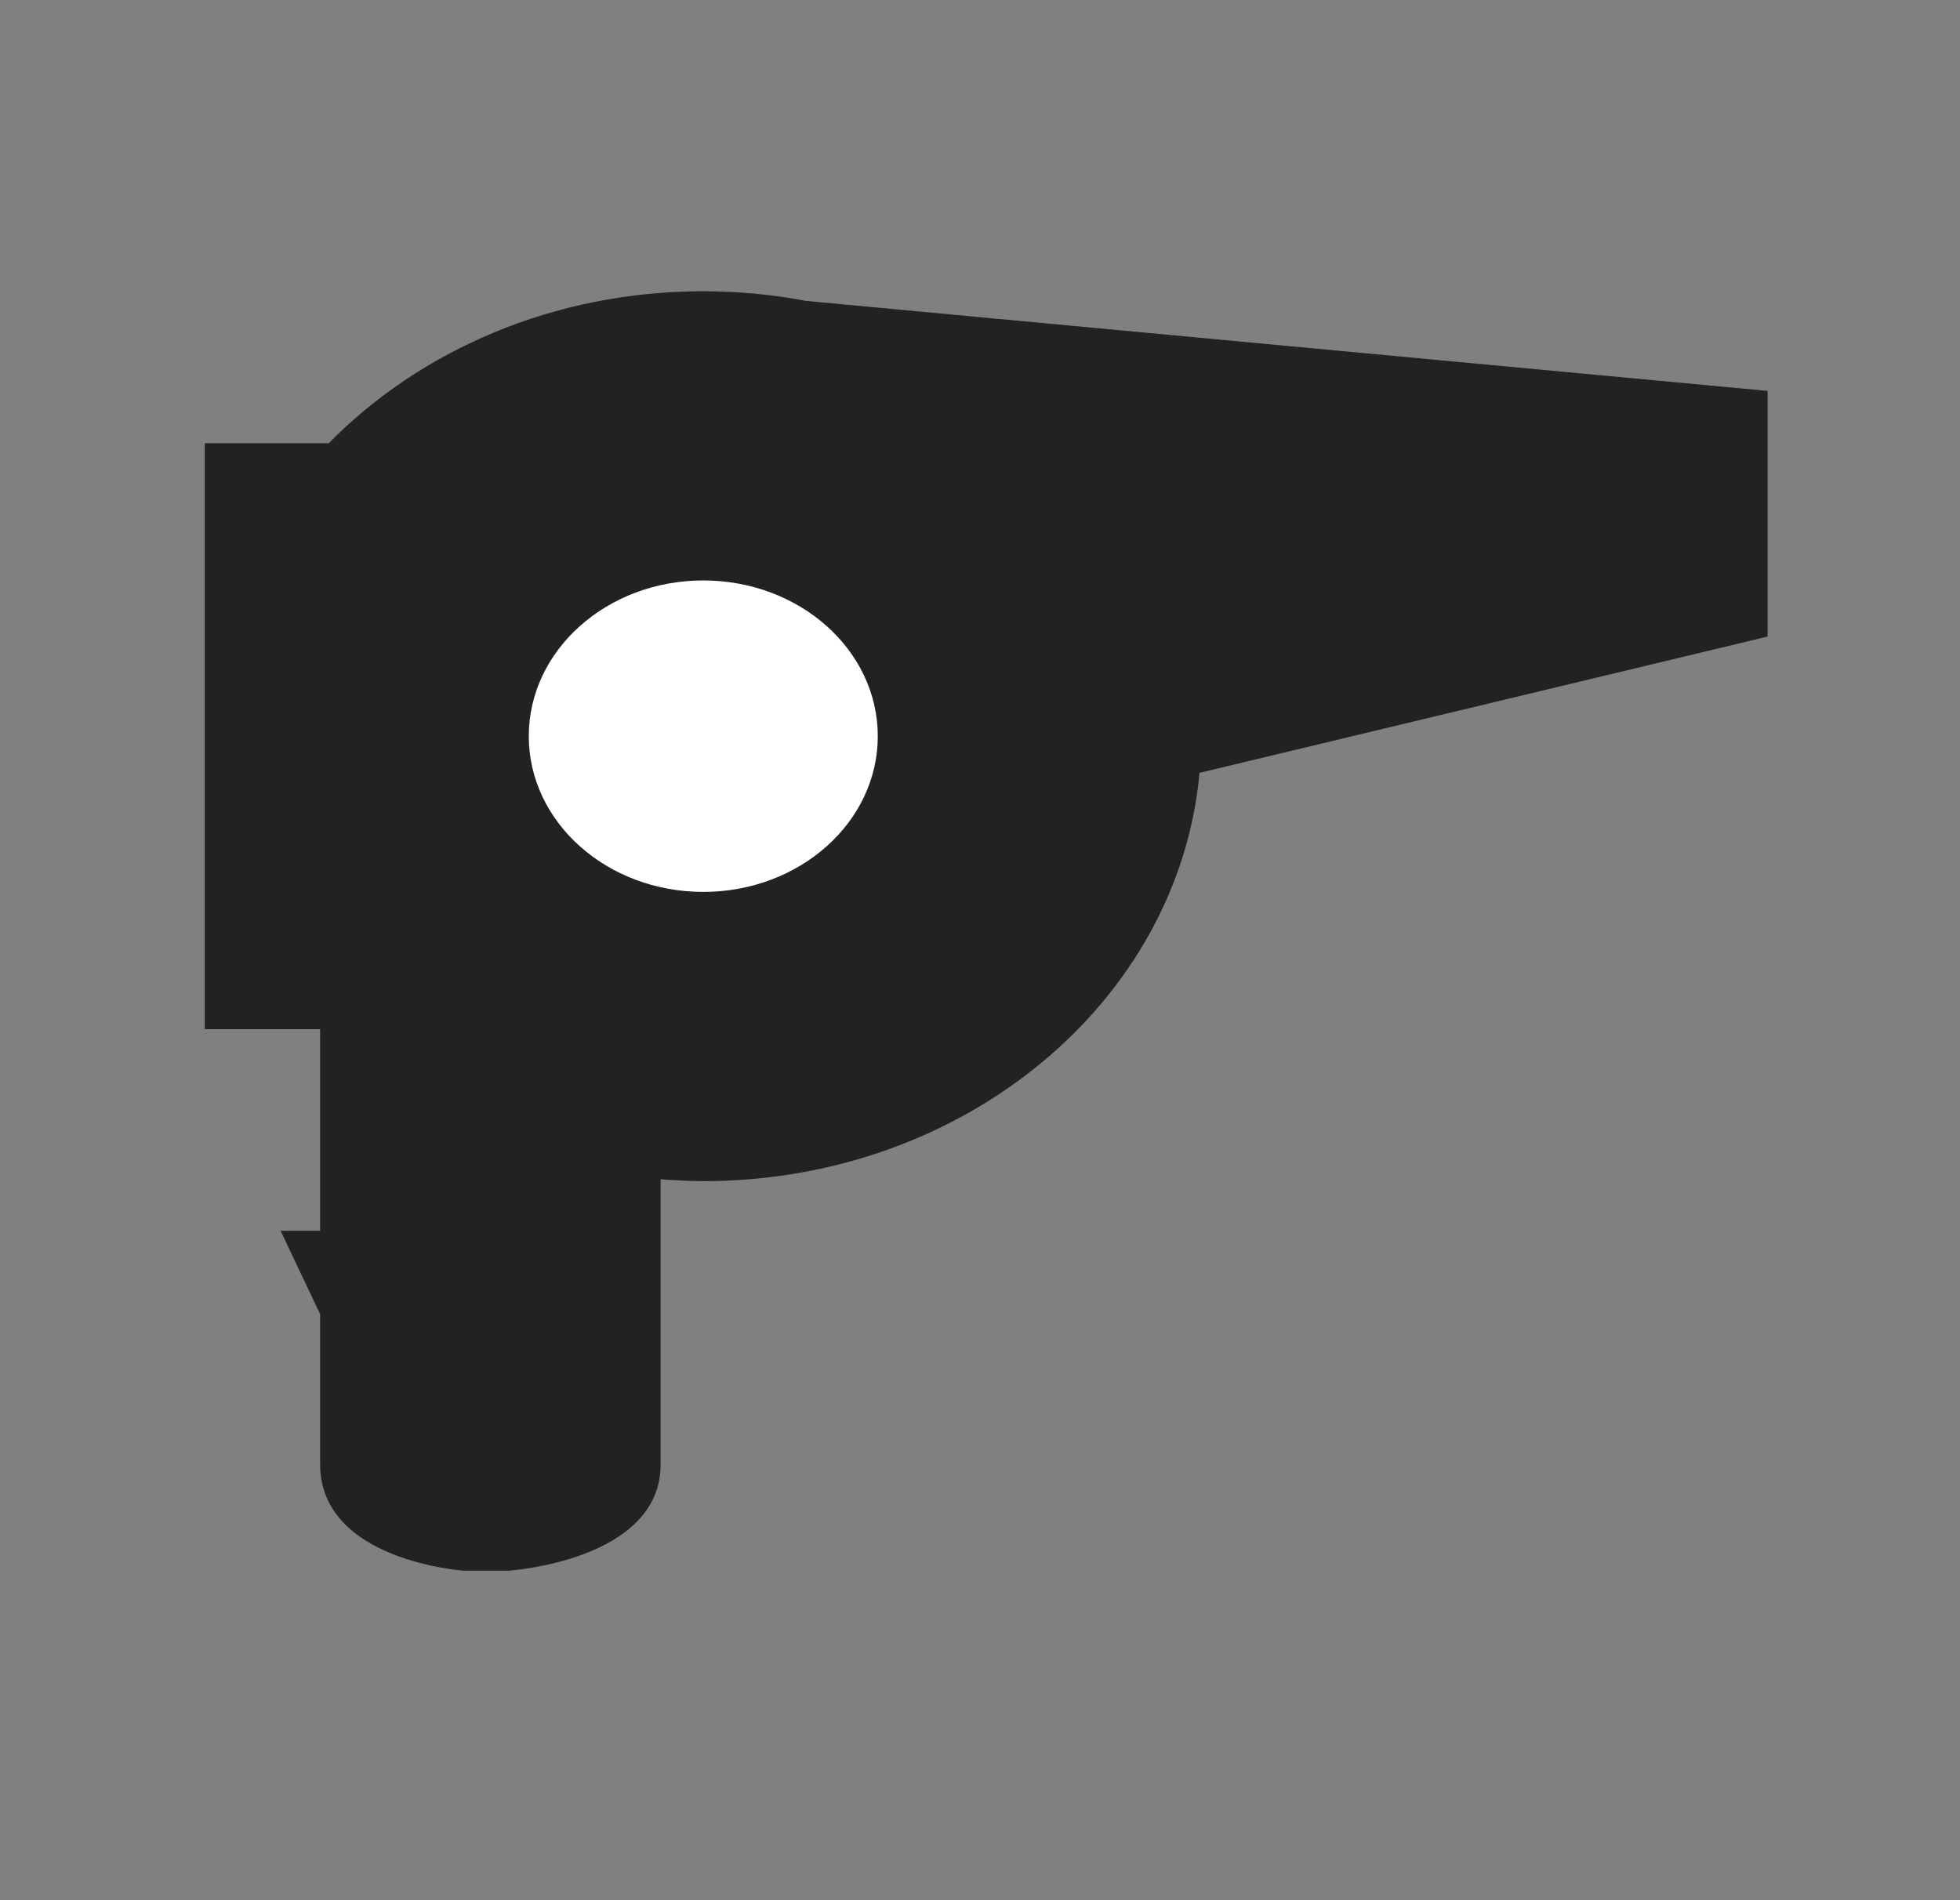
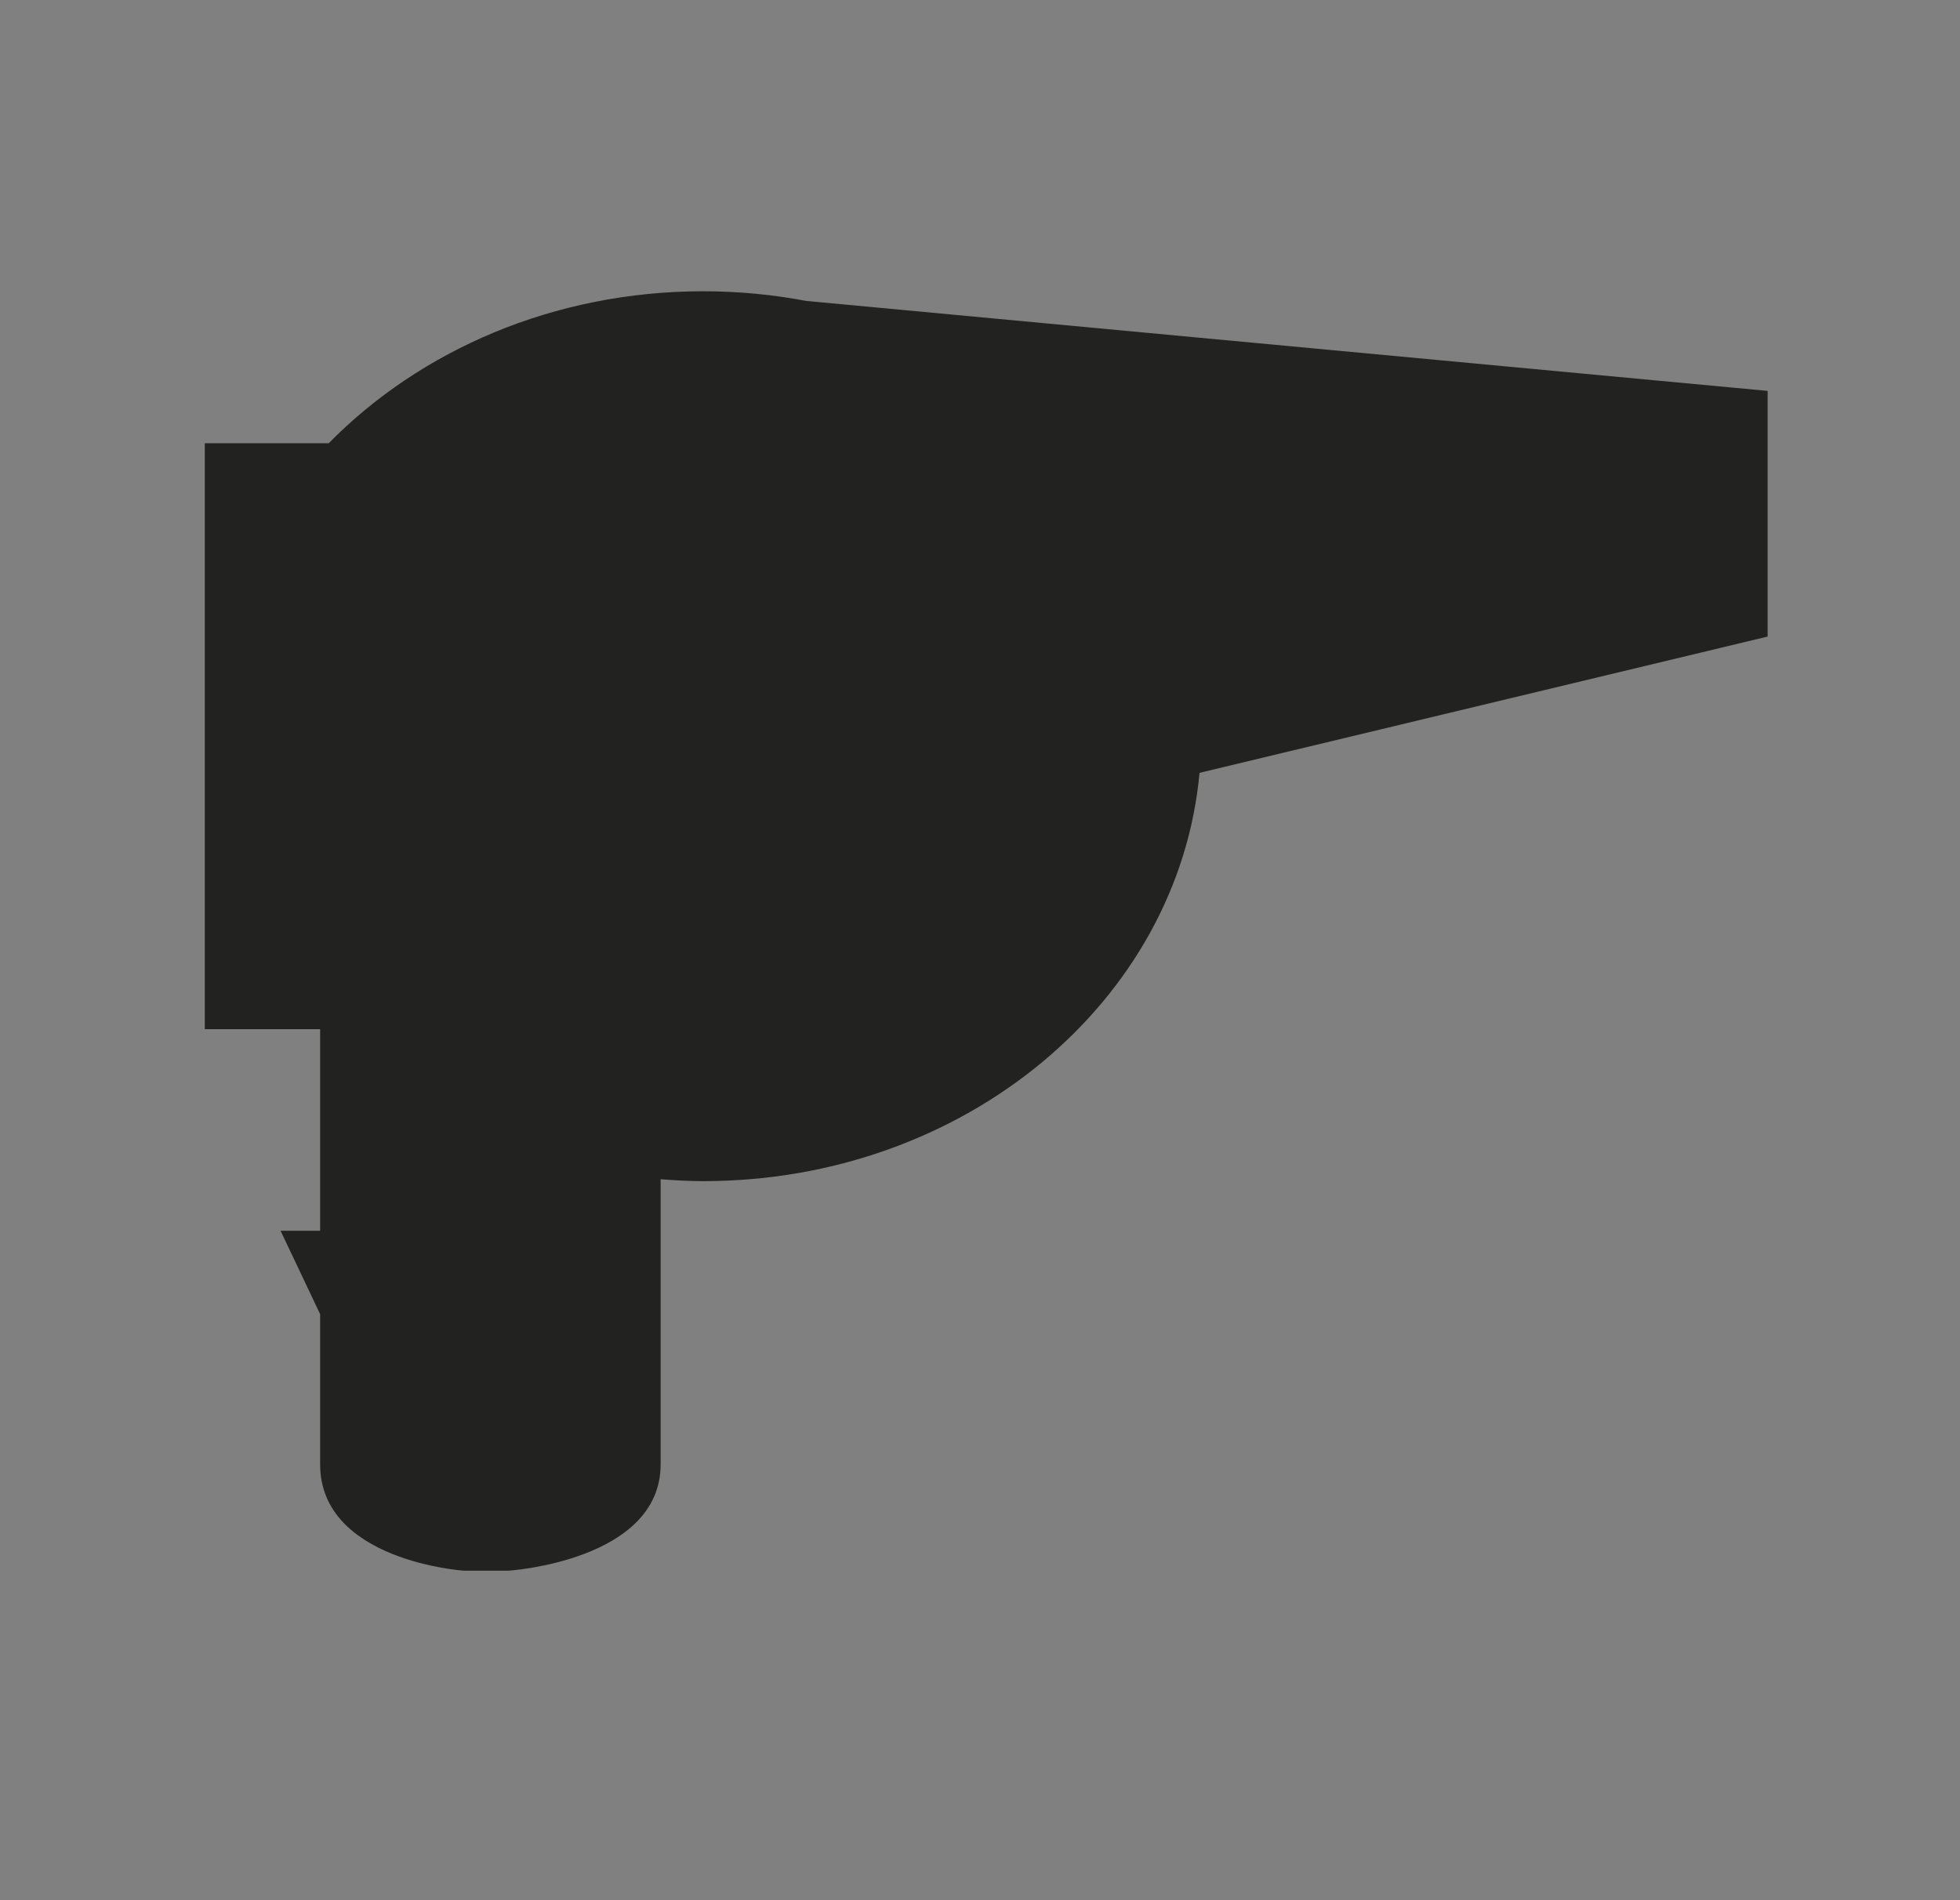
<svg xmlns="http://www.w3.org/2000/svg" version="1.1" width="33" height="32" viewBox="0 0 33 32">
  <rect x="0" y="0" width="33" height="32" fill="#808080" stroke="none" />
  <title>hairdryer</title>
  <path fill="#222221" d="M29.762 6.583l-16.186-1.515c-0.56-0.106-1.14-0.163-1.736-0.163-2.516 0-4.767 0.994-6.305 2.559h-2.087v9.868h1.942v3.395h-0.666l0.666 1.404v2.529c0 1.628 2.416 1.791 2.416 1.791h0.755c0 0 2.562-0.163 2.562-1.791v-4.801c0.237 0.018 0.475 0.032 0.717 0.032 4.4 0 8.004-3.027 8.356-6.876l9.565-2.295v-4.136z" />
-   <path fill="#fff" d="M14.779 12.398c0 1.448-1.315 2.622-2.938 2.622s-2.938-1.174-2.938-2.622 1.315-2.623 2.938-2.623 2.938 1.174 2.938 2.623z" />
</svg>